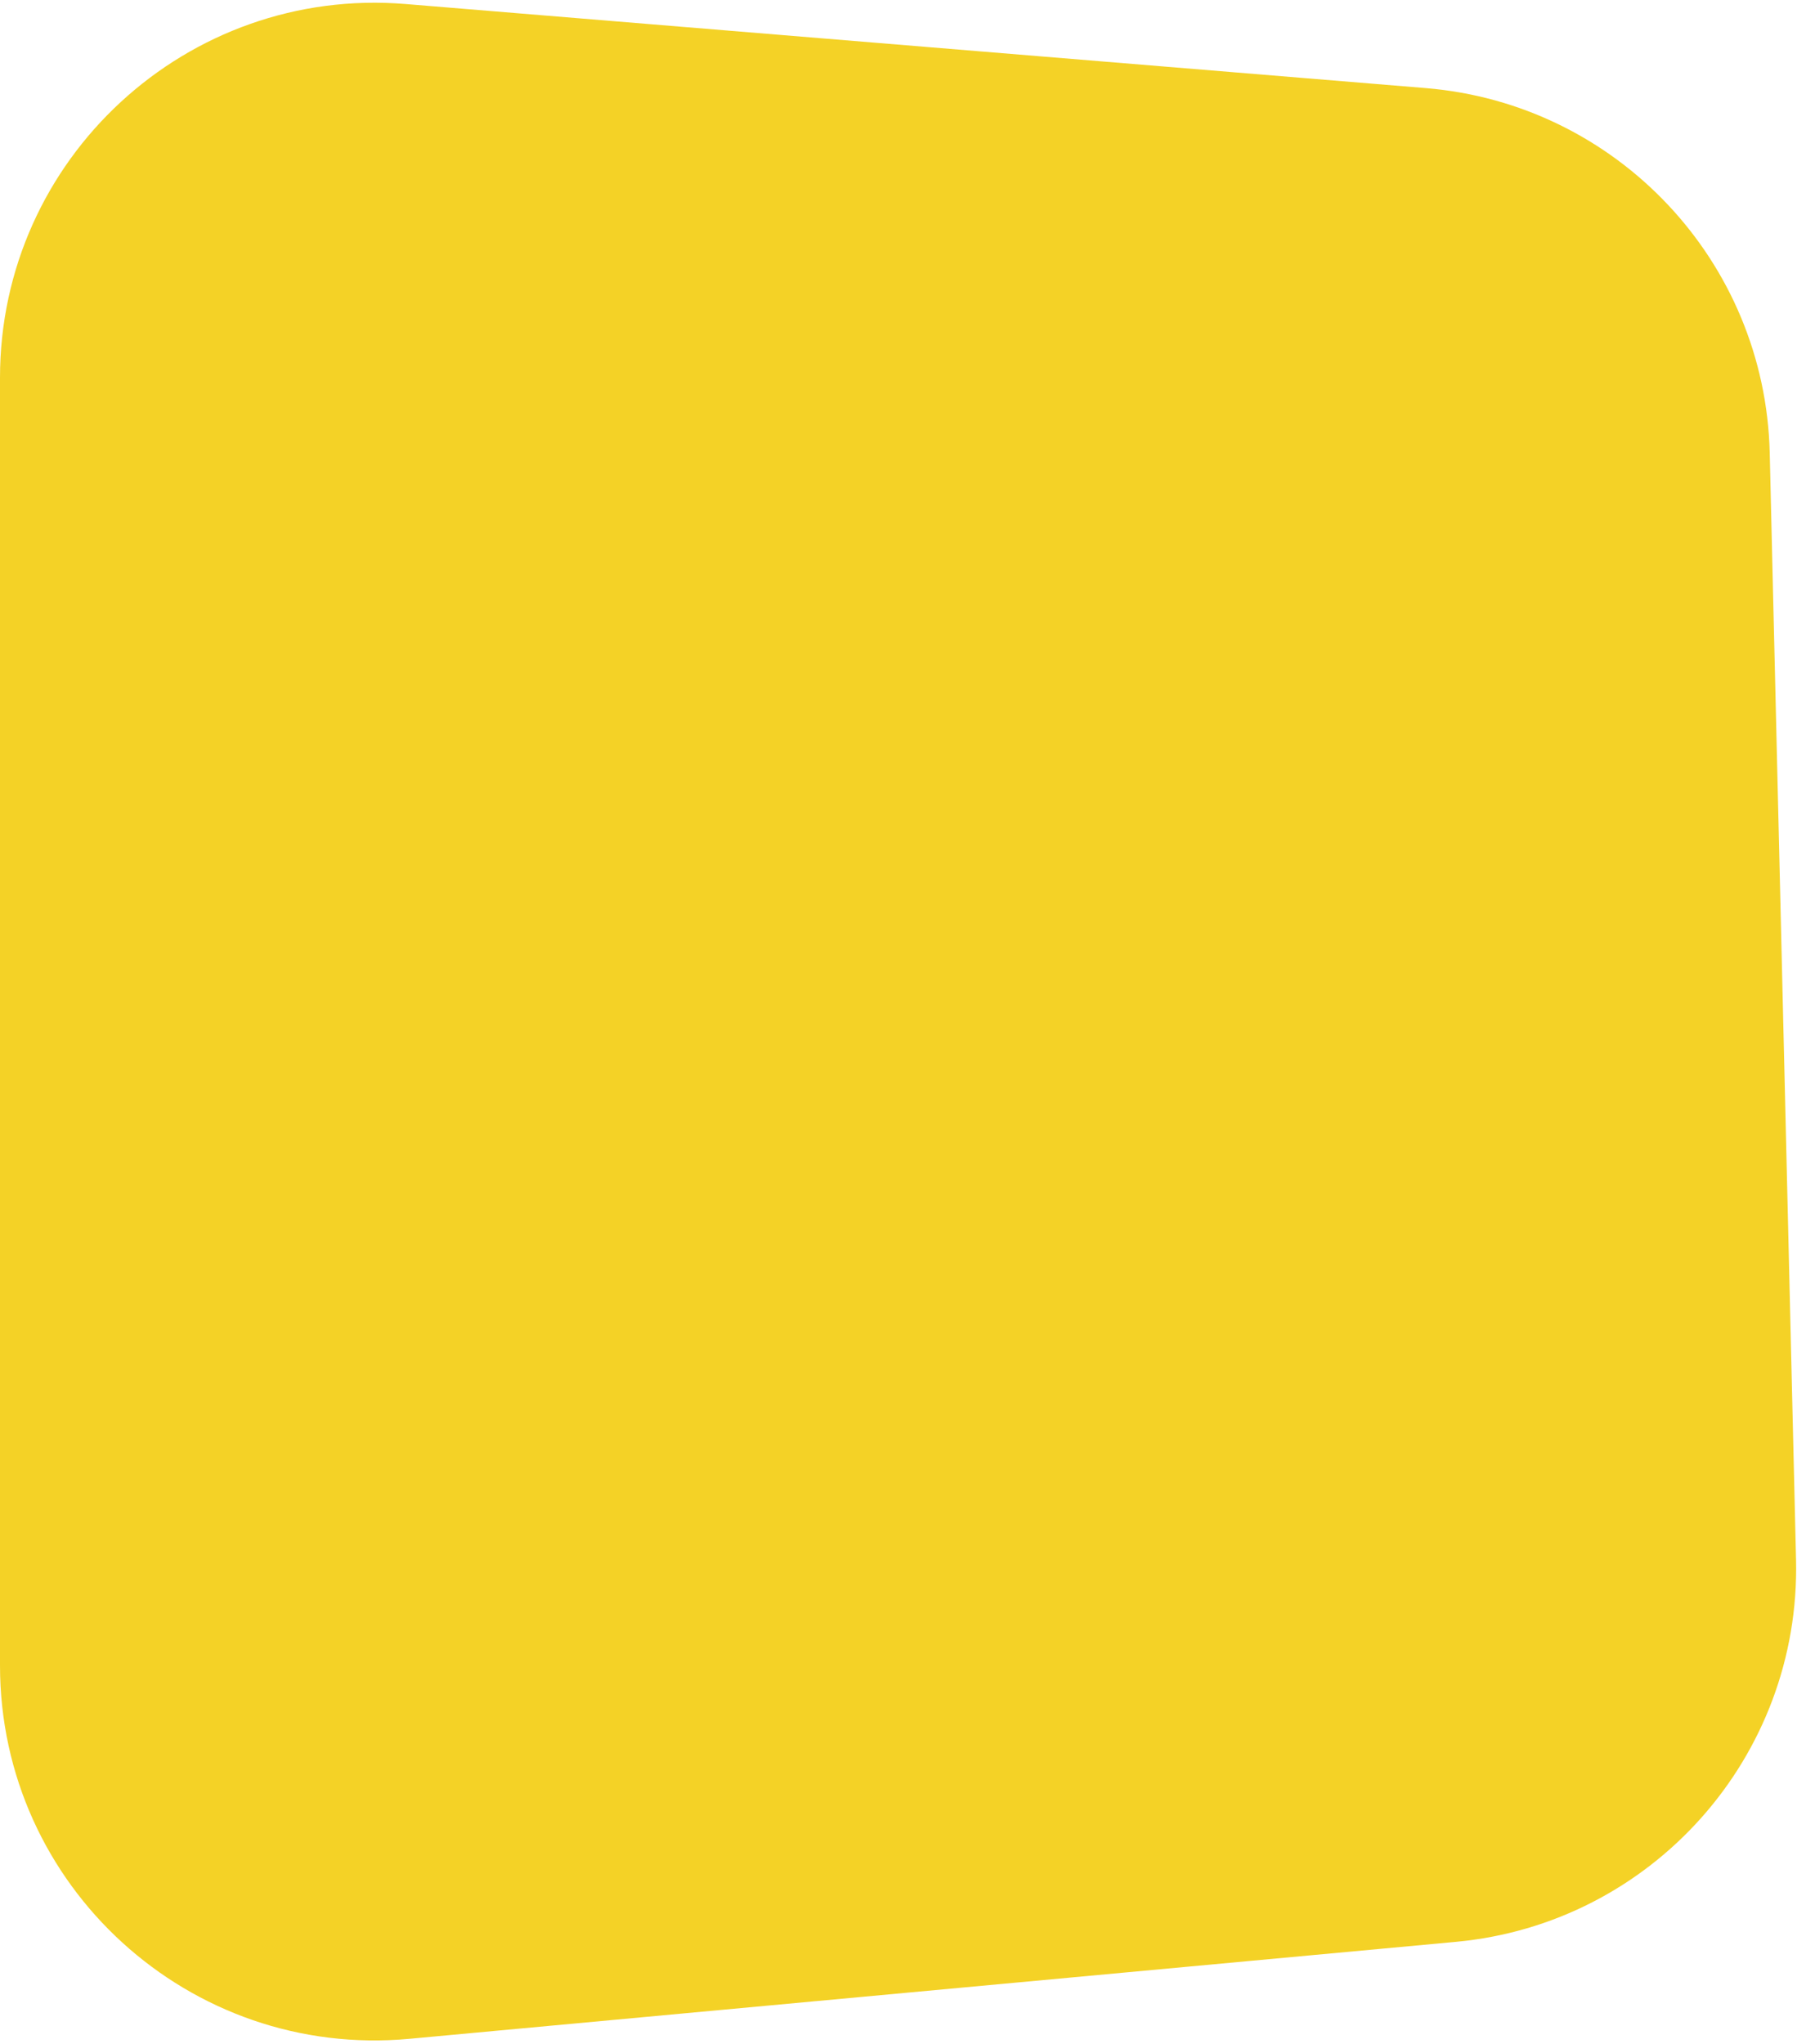
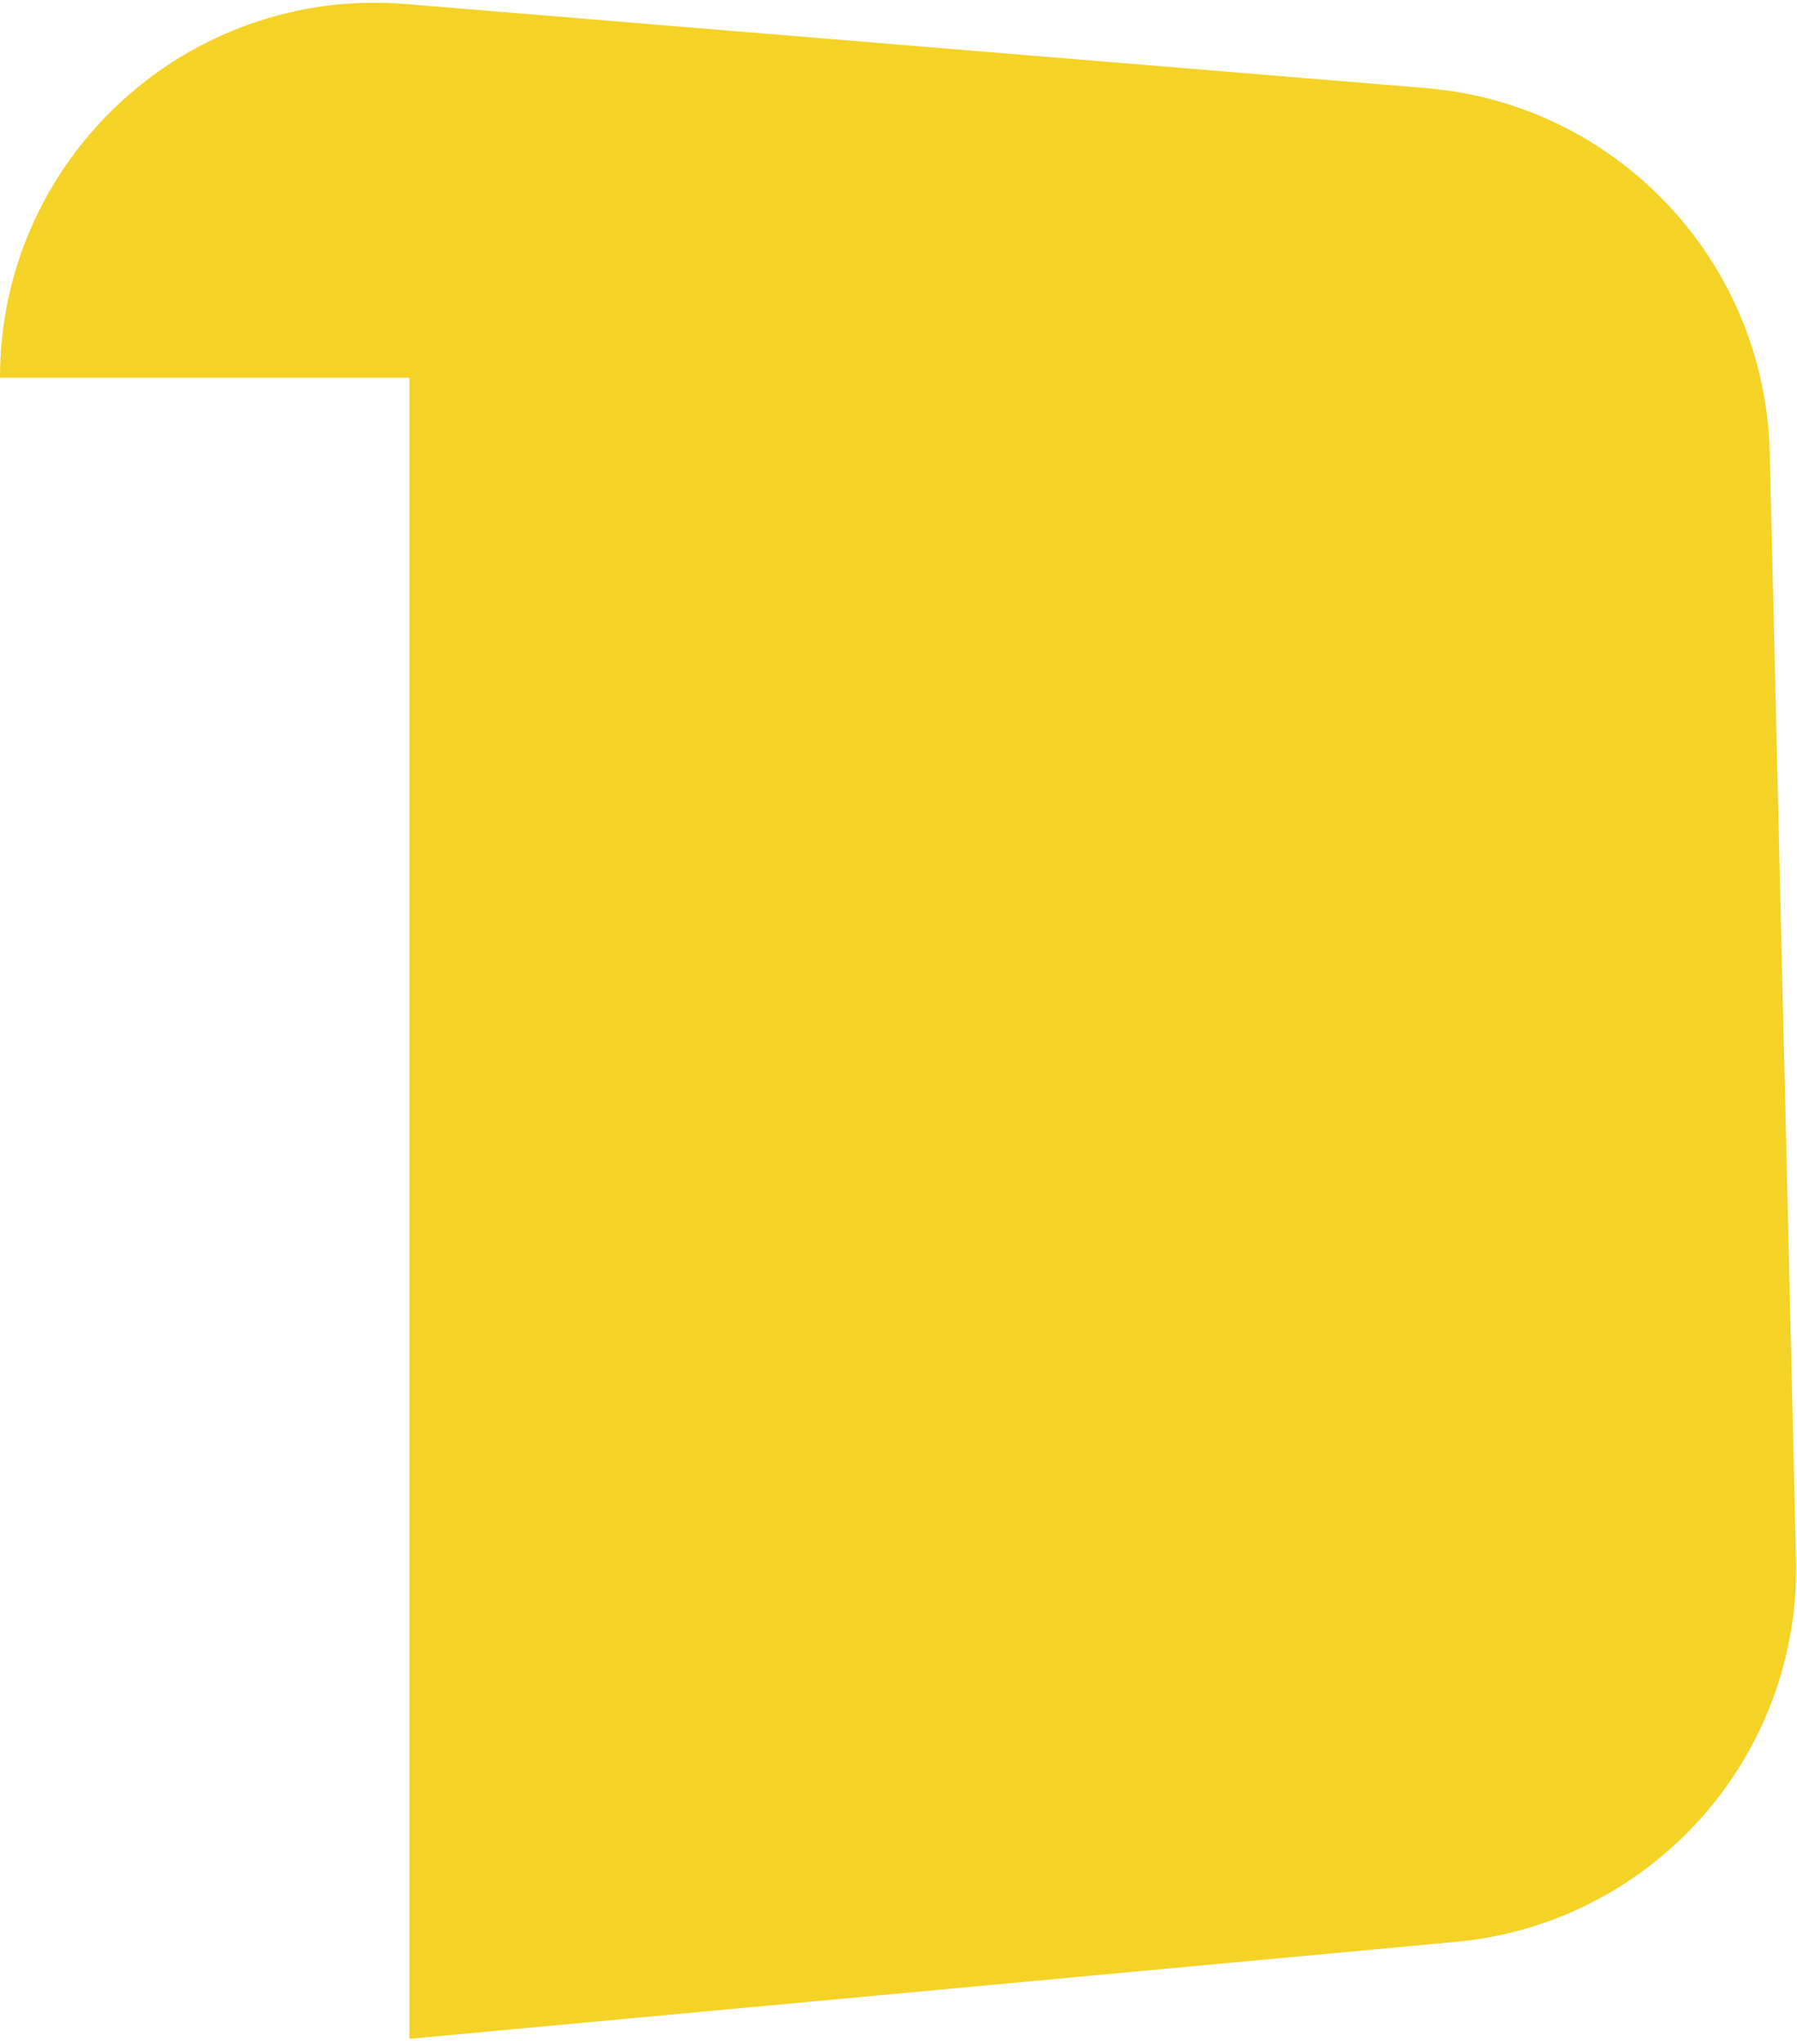
<svg xmlns="http://www.w3.org/2000/svg" width="489" height="556" viewBox="0 0 489 556" fill="none">
-   <path d="M0 102.75C0 43.114 50.941 -3.803 110.376 1.094L387.983 23.968C439.963 28.251 480.338 71.057 481.578 123.199L488.737 424.31C490.011 477.914 449.565 523.353 396.174 528.299L111.409 554.679C51.616 560.218 0 513.163 0 453.114V102.75Z" fill="#F4D226" />
+   <path d="M0 102.75C0 43.114 50.941 -3.803 110.376 1.094L387.983 23.968C439.963 28.251 480.338 71.057 481.578 123.199L488.737 424.31C490.011 477.914 449.565 523.353 396.174 528.299L111.409 554.679V102.75Z" fill="#F4D226" />
</svg>